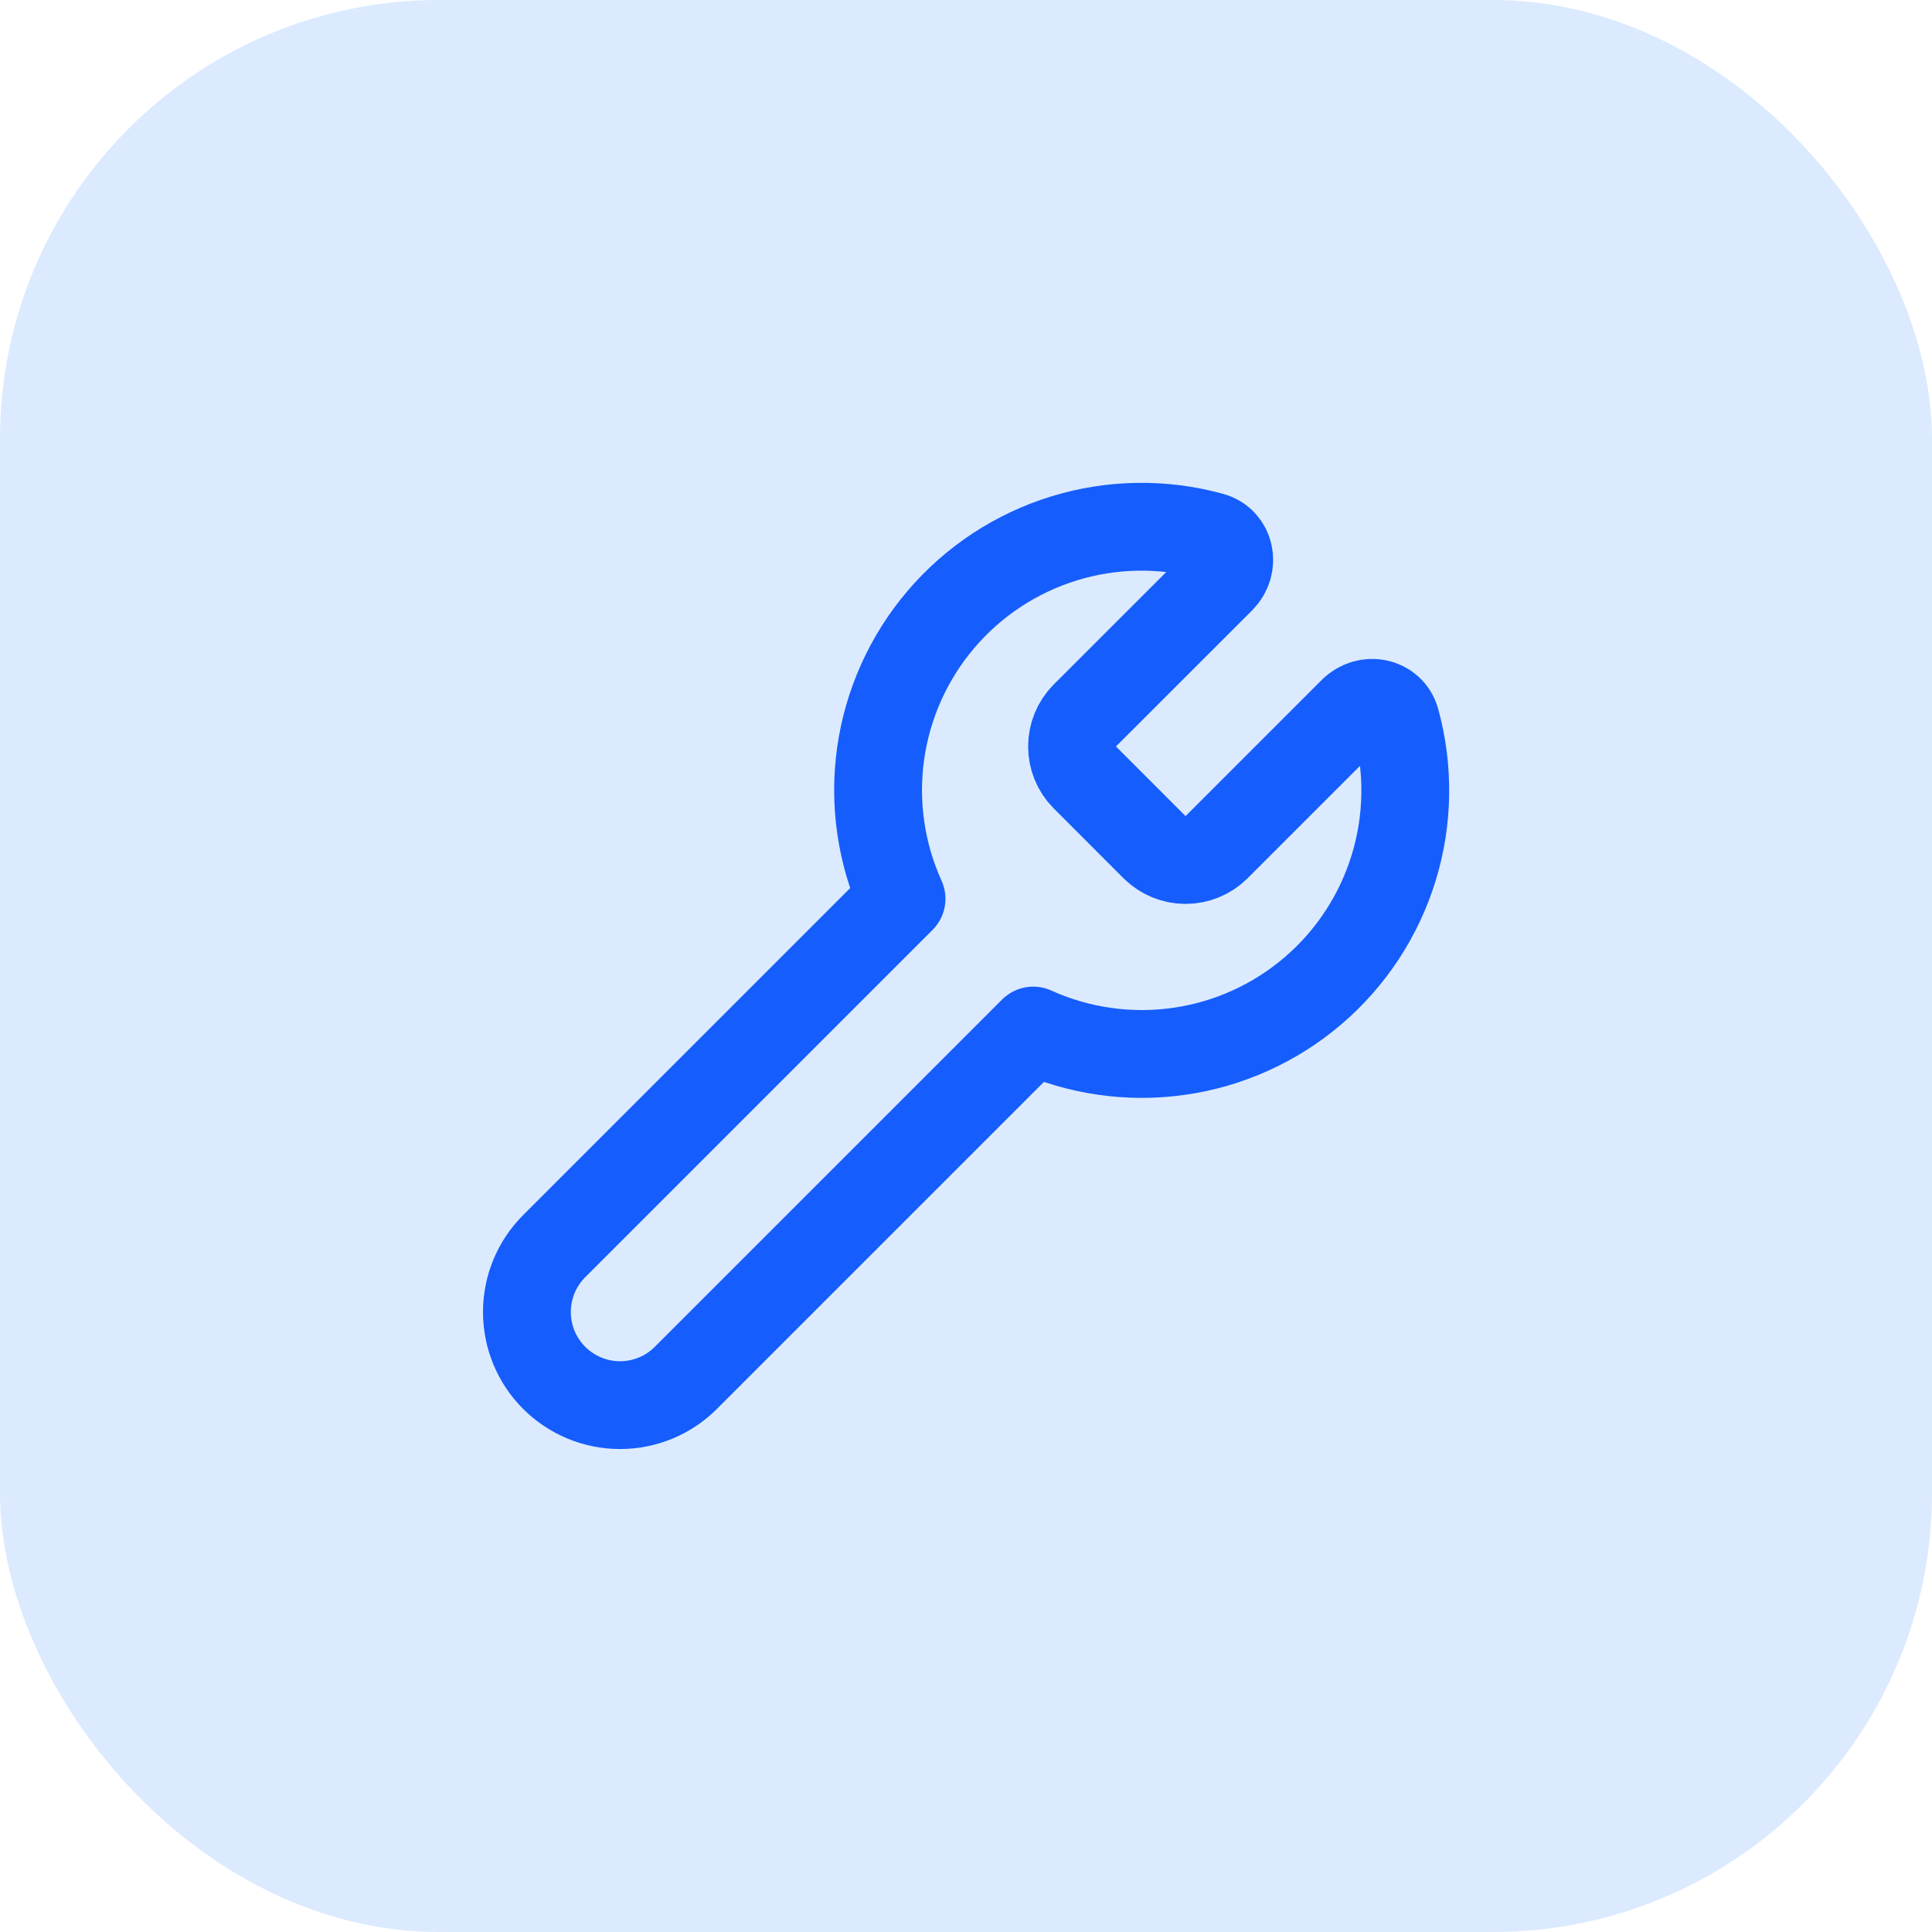
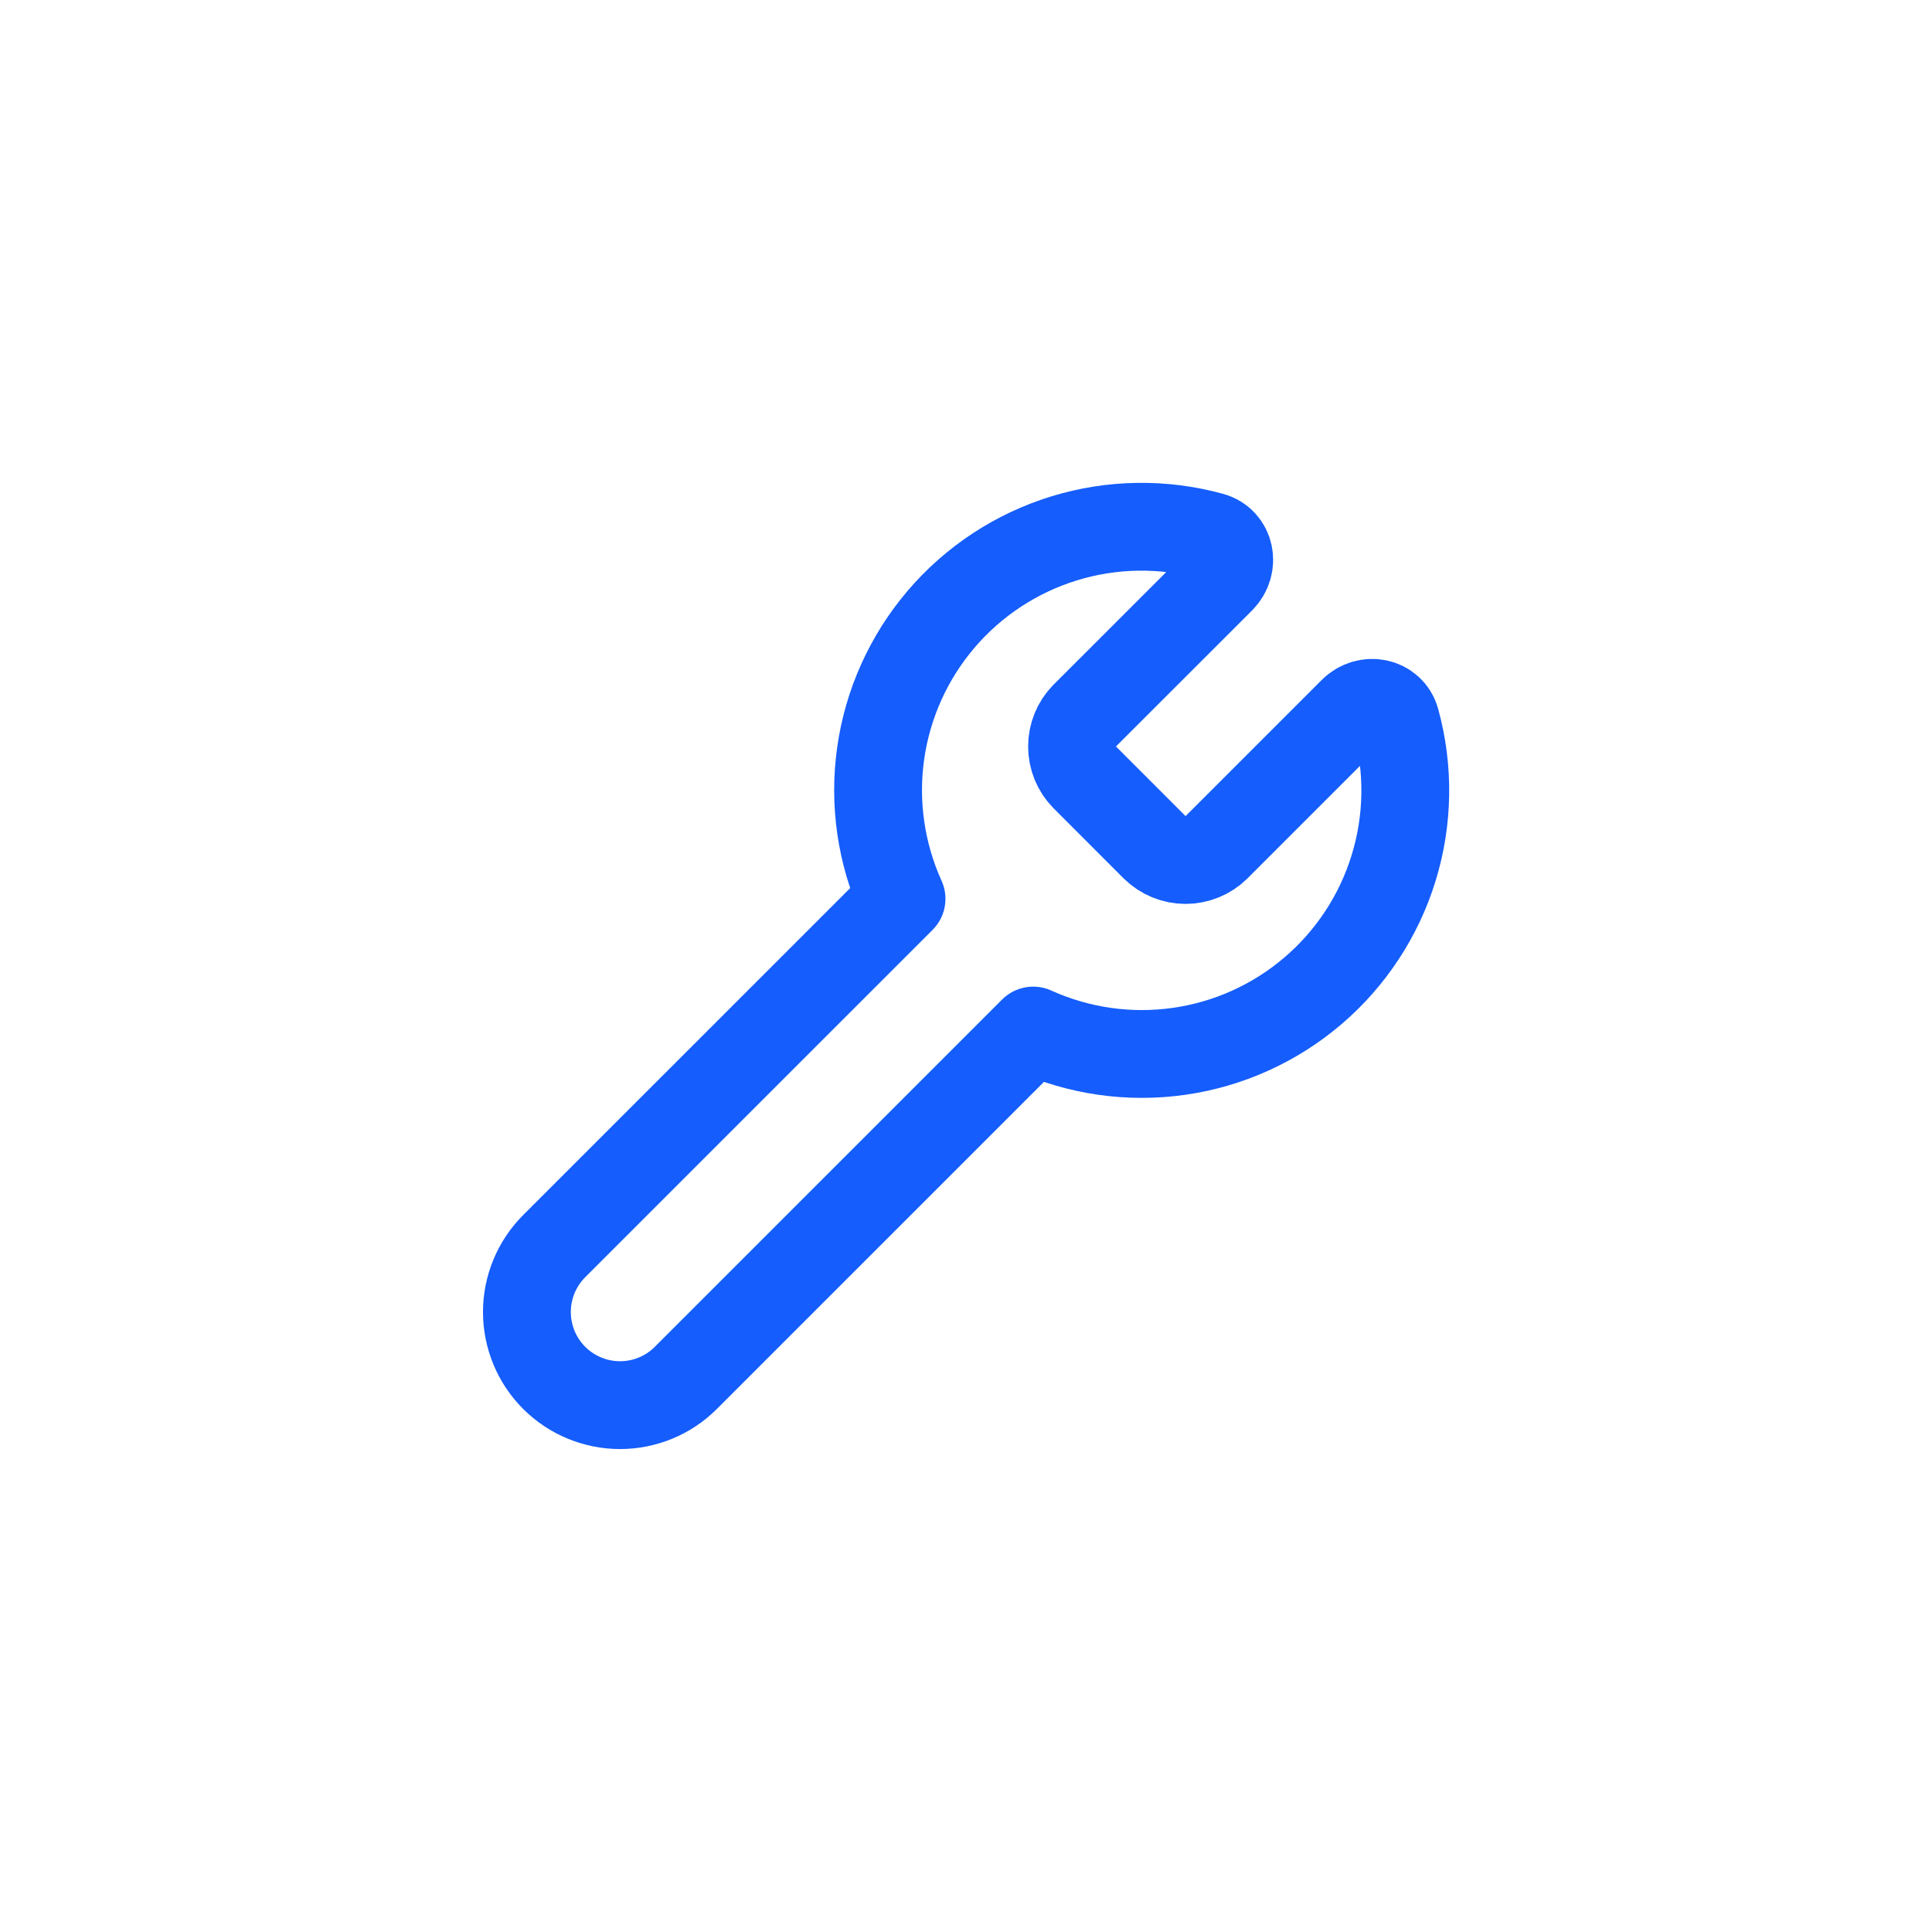
<svg xmlns="http://www.w3.org/2000/svg" width="44" height="44" viewBox="0 0 44 44" fill="none">
-   <rect width="44" height="44" rx="10" fill="#DBEAFE" />
  <path d="M24.701 16.3C24.517 16.487 24.415 16.738 24.415 17C24.415 17.262 24.517 17.513 24.701 17.7L26.3 19.3C26.487 19.483 26.739 19.586 27 19.586C27.262 19.586 27.514 19.483 27.701 19.3L30.806 16.195C31.127 15.873 31.669 15.975 31.79 16.413C32.092 17.512 32.075 18.674 31.74 19.764C31.406 20.853 30.768 21.825 29.902 22.565C29.035 23.306 27.976 23.784 26.848 23.944C25.719 24.104 24.569 23.94 23.53 23.47L15.62 31.38C15.223 31.778 14.683 32.001 14.121 32.001C13.558 32.001 13.019 31.777 12.621 31.38C12.223 30.982 12 30.442 12 29.88C12 29.317 12.224 28.778 12.621 28.38L20.532 20.47C20.062 19.432 19.897 18.281 20.057 17.153C20.218 16.024 20.696 14.965 21.436 14.099C22.177 13.232 23.148 12.595 24.238 12.26C25.327 11.926 26.49 11.909 27.588 12.211C28.026 12.331 28.128 12.873 27.808 13.195L24.701 16.3Z" stroke="#155DFC" stroke-width="2" stroke-linecap="round" stroke-linejoin="round" />
</svg>